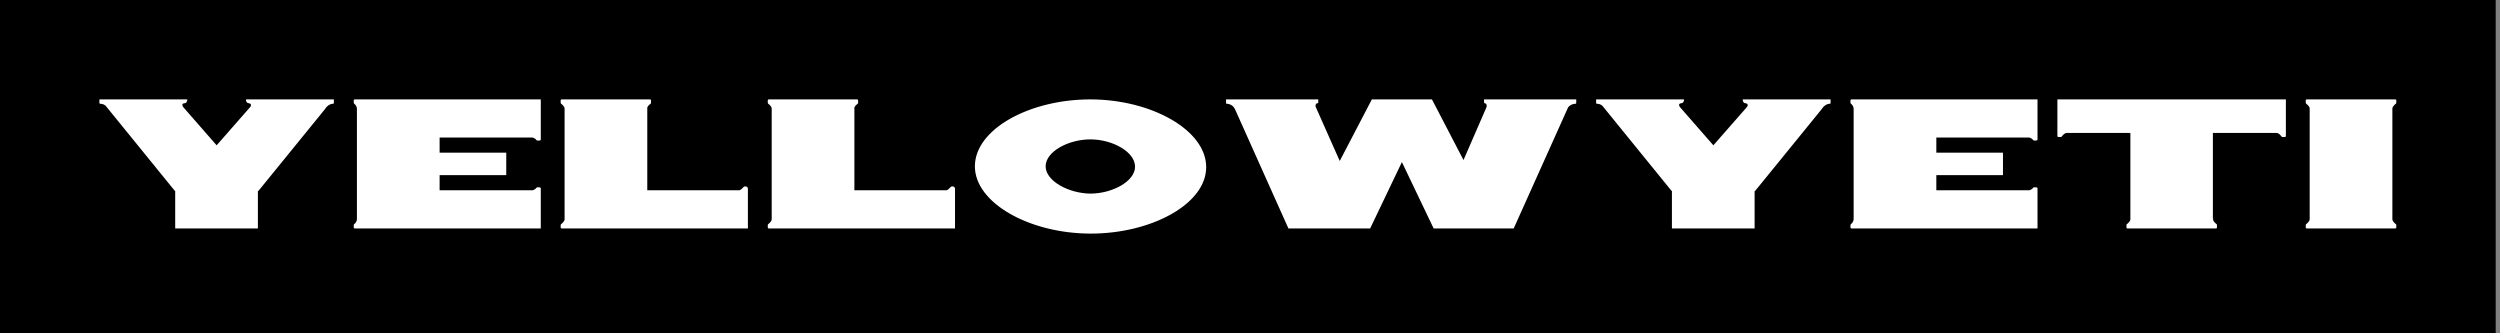
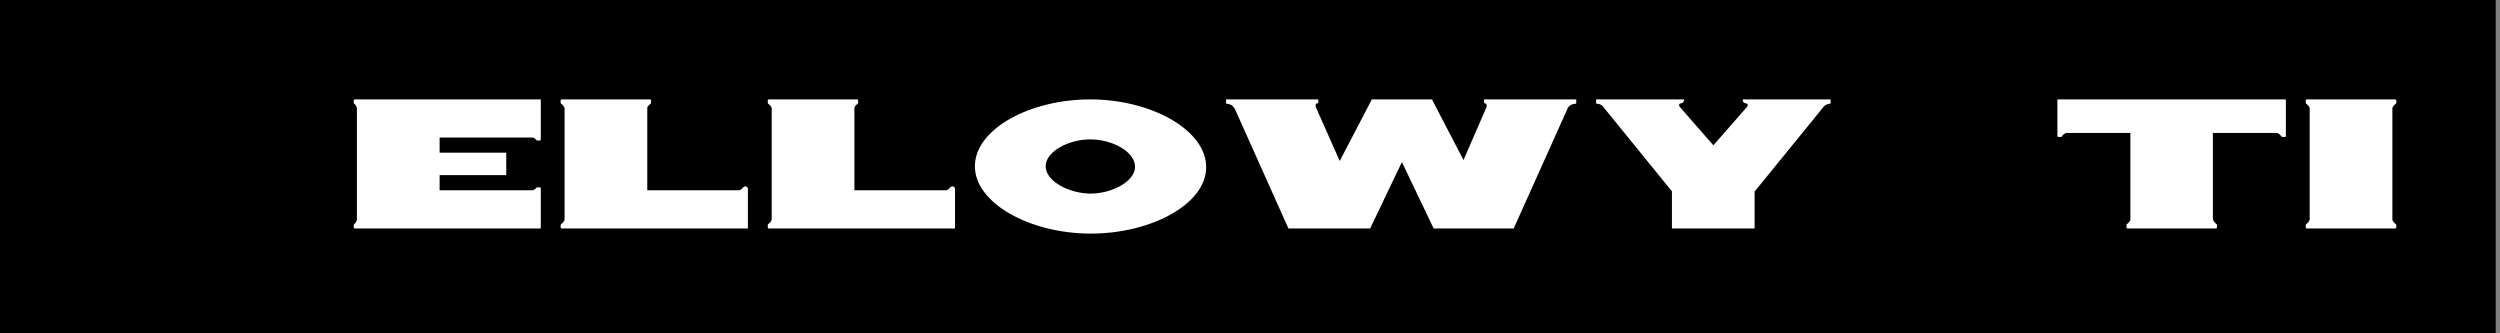
<svg xmlns="http://www.w3.org/2000/svg" width="503" height="67" viewBox="0 0 503 67" fill="none">
  <rect x="0" y="0" width="503" height="67" fill="#808080" stroke="none" />
  <rect width="502.134" height="67" fill="black" />
-   <path d="M20 20.705C20 20.816 20.075 20.89 20.263 20.89C20.451 20.89 20.826 20.927 21.239 21.261L35.136 38.358L35.249 38.432V45.961H51.887V38.47L52.037 38.358L65.408 21.929C65.408 21.892 65.445 21.892 65.445 21.854L65.483 21.817L65.708 21.521C66.196 21.001 66.685 20.89 66.91 20.89C67.098 20.89 67.173 20.816 67.173 20.705V20H49.483C49.483 20.482 49.708 20.779 50.084 20.779C50.309 20.779 50.685 21.001 50.384 21.483L43.586 29.235L36.939 21.632L36.901 21.595C36.45 21.001 36.826 20.779 37.089 20.779C37.465 20.779 37.69 20.482 37.69 20H20V20.705Z" fill="white" />
  <path d="M71.173 45.776C71.173 45.887 71.285 45.961 71.361 45.961H108.806V37.876C108.806 37.802 108.693 37.691 108.618 37.691H108.092C108.017 37.691 107.98 37.728 107.942 37.765C107.829 37.95 107.529 38.173 107.191 38.284H88.45V35.243H101.858V30.718H88.45V27.677H107.191C107.529 27.788 107.829 28.011 107.942 28.196C107.98 28.233 108.017 28.27 108.092 28.27H108.618C108.693 28.27 108.806 28.159 108.806 28.085V20H71.361C71.285 20 71.173 20.074 71.173 20.185V20.705C71.173 20.742 71.21 20.816 71.248 20.853C71.473 21.001 71.811 21.409 71.811 21.854V44.107C71.811 44.552 71.473 44.96 71.248 45.108C71.21 45.145 71.173 45.219 71.173 45.257V45.776Z" fill="white" />
  <path d="M112.806 45.776C112.806 45.887 112.881 45.961 112.994 45.961H150.477V37.95C150.477 37.728 150.252 37.505 150.026 37.505H149.876C149.763 37.505 149.613 37.58 149.538 37.691C149.388 37.876 149.087 38.173 148.787 38.284H130.233V21.632C130.346 21.298 130.759 20.964 130.909 20.853C130.984 20.816 130.984 20.742 130.984 20.705V20.185C130.984 20.074 130.909 20 130.796 20H112.994C112.881 20 112.806 20.074 112.806 20.185V20.705C112.806 20.742 112.844 20.816 112.881 20.853C113.069 21.001 113.595 21.409 113.595 21.854V44.107C113.595 44.552 113.069 44.96 112.881 45.108C112.844 45.145 112.806 45.219 112.806 45.257V45.776Z" fill="white" />
  <path d="M154.477 45.776C154.477 45.887 154.552 45.961 154.665 45.961H192.148V37.95C192.148 37.728 191.923 37.505 191.697 37.505H191.547C191.434 37.505 191.284 37.58 191.209 37.691C191.059 37.876 190.758 38.173 190.458 38.284H171.904V21.632C172.017 21.298 172.43 20.964 172.58 20.853C172.655 20.816 172.655 20.742 172.655 20.705V20.185C172.655 20.074 172.58 20 172.468 20H154.665C154.552 20 154.477 20.074 154.477 20.185V20.705C154.477 20.742 154.515 20.816 154.552 20.853C154.74 21.001 155.266 21.409 155.266 21.854V44.107C155.266 44.552 154.74 44.96 154.552 45.108C154.515 45.145 154.477 45.219 154.477 45.257V45.776Z" fill="white" />
  <path d="M219.472 20C207.19 19.963 196.186 25.971 196.148 33.426C196.11 40.806 207.077 46.963 219.359 47C231.603 47.037 242.682 41.066 242.682 33.648C242.72 26.194 231.715 20.037 219.472 20ZM219.396 38.952C215.04 38.915 210.382 36.43 210.382 33.463C210.382 30.459 215.077 28.011 219.434 28.048C223.791 28.048 228.373 30.533 228.373 33.537C228.373 36.504 223.753 38.952 219.396 38.952Z" fill="white" />
  <path d="M246.682 20.705C246.682 20.816 246.72 20.89 246.945 20.89C247.17 20.89 247.997 21.038 248.41 21.854L248.447 21.892L259.227 45.961H275.677L282.062 32.61L288.447 45.961H304.559L315.488 21.632C315.939 21.001 316.653 20.89 316.878 20.89C317.066 20.89 317.141 20.816 317.141 20.705V20H298.587V20.556C298.587 20.705 298.625 20.779 298.775 20.779C299 20.779 299.263 21.15 299.038 21.669L294.456 32.202L288.109 20H276.015L269.555 32.387L264.71 21.483C264.597 21.038 264.86 20.779 265.01 20.779C265.198 20.779 265.236 20.705 265.236 20.556V20H246.682V20.705Z" fill="white" />
  <path d="M321.141 20.705C321.141 20.816 321.216 20.89 321.404 20.89C321.592 20.89 321.967 20.927 322.38 21.261L336.277 38.358L336.39 38.432V45.961H353.028V38.47L353.178 38.358L366.549 21.929C366.549 21.892 366.586 21.892 366.586 21.854L366.624 21.817L366.849 21.521C367.337 21.001 367.826 20.89 368.051 20.89C368.239 20.89 368.314 20.816 368.314 20.705V20H350.624C350.624 20.482 350.849 20.779 351.225 20.779C351.45 20.779 351.826 21.001 351.525 21.483L344.728 29.235L338.08 21.632L338.042 21.595C337.591 21.001 337.967 20.779 338.23 20.779C338.606 20.779 338.831 20.482 338.831 20H321.141V20.705Z" fill="white" />
-   <path d="M372.314 45.776C372.314 45.887 372.426 45.961 372.501 45.961H409.947V37.876C409.947 37.802 409.834 37.691 409.759 37.691H409.233C409.158 37.691 409.121 37.728 409.083 37.765C408.97 37.95 408.67 38.173 408.332 38.284H389.59V35.243H402.999V30.718H389.59V27.677H408.332C408.67 27.788 408.97 28.011 409.083 28.196C409.121 28.233 409.158 28.27 409.233 28.27H409.759C409.834 28.27 409.947 28.159 409.947 28.085V20H372.501C372.426 20 372.314 20.074 372.314 20.185V20.705C372.314 20.742 372.351 20.816 372.389 20.853C372.614 21.001 372.952 21.409 372.952 21.854V44.107C372.952 44.552 372.614 44.96 372.389 45.108C372.351 45.145 372.314 45.219 372.314 45.257V45.776Z" fill="white" />
  <path d="M413.947 27.38C413.947 27.455 414.022 27.566 414.134 27.566H414.66C414.698 27.566 414.773 27.529 414.811 27.492C414.961 27.269 415.374 26.75 415.825 26.75H428.632V44.107C428.632 44.552 428.106 44.96 427.918 45.108C427.843 45.145 427.843 45.219 427.843 45.257V45.776C427.843 45.887 427.918 45.961 428.031 45.961H445.871C445.984 45.961 446.059 45.887 446.059 45.776V45.257C446.059 45.219 446.021 45.145 445.984 45.108C445.796 44.96 445.27 44.552 445.27 44.107C445.27 44.033 445.27 43.996 445.233 43.959V26.75H458.04C458.49 26.75 458.904 27.269 459.054 27.492C459.091 27.529 459.167 27.566 459.204 27.566H459.73C459.843 27.566 459.918 27.455 459.918 27.38V20H413.947V27.38Z" fill="white" />
  <path d="M463.918 45.776C463.918 45.887 463.993 45.961 464.106 45.961H481.946C482.059 45.961 482.134 45.887 482.134 45.776V45.257C482.134 45.219 482.096 45.145 482.059 45.108C481.871 44.96 481.345 44.552 481.345 44.107V21.854C481.345 21.409 481.871 21.001 482.059 20.853C482.096 20.816 482.134 20.742 482.134 20.705V20.185C482.134 20.074 482.059 20 481.946 20H464.106C463.993 20 463.918 20.074 463.918 20.185V20.705C463.918 20.742 463.956 20.816 463.993 20.853C464.181 21.001 464.707 21.409 464.707 21.854V44.107C464.707 44.552 464.181 44.96 463.993 45.108C463.956 45.145 463.918 45.219 463.918 45.257V45.776Z" fill="white" />
</svg>